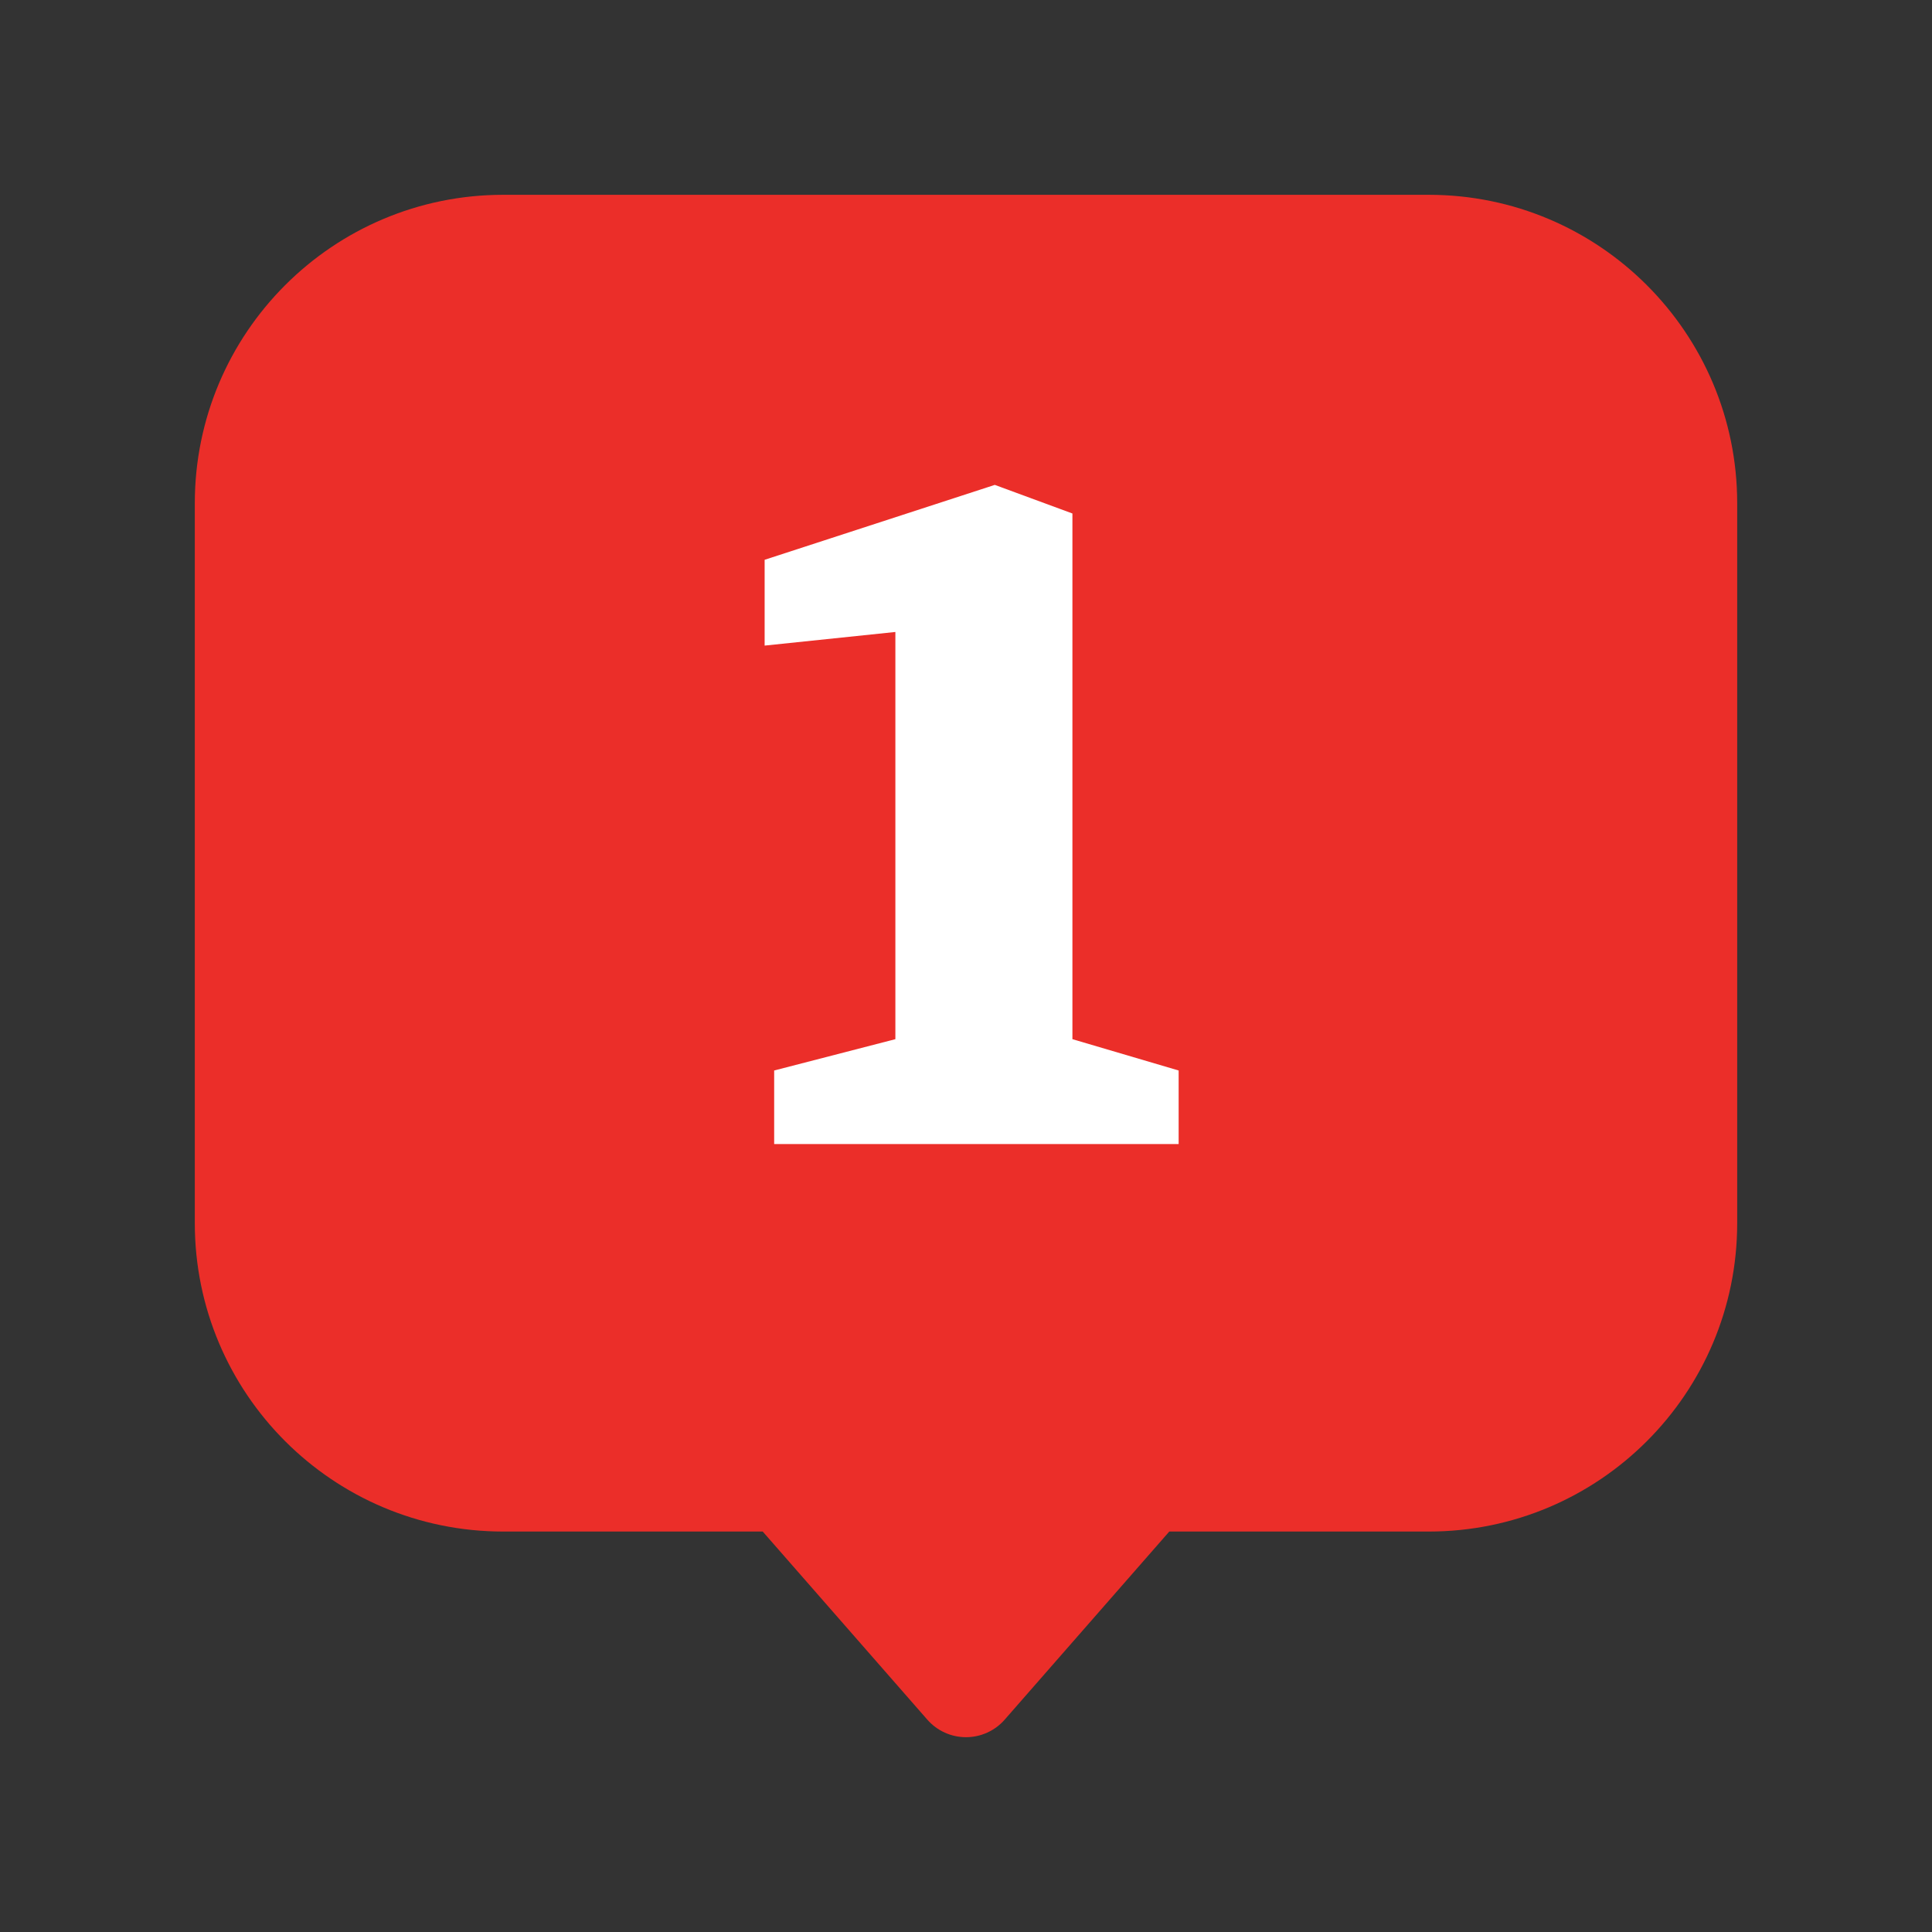
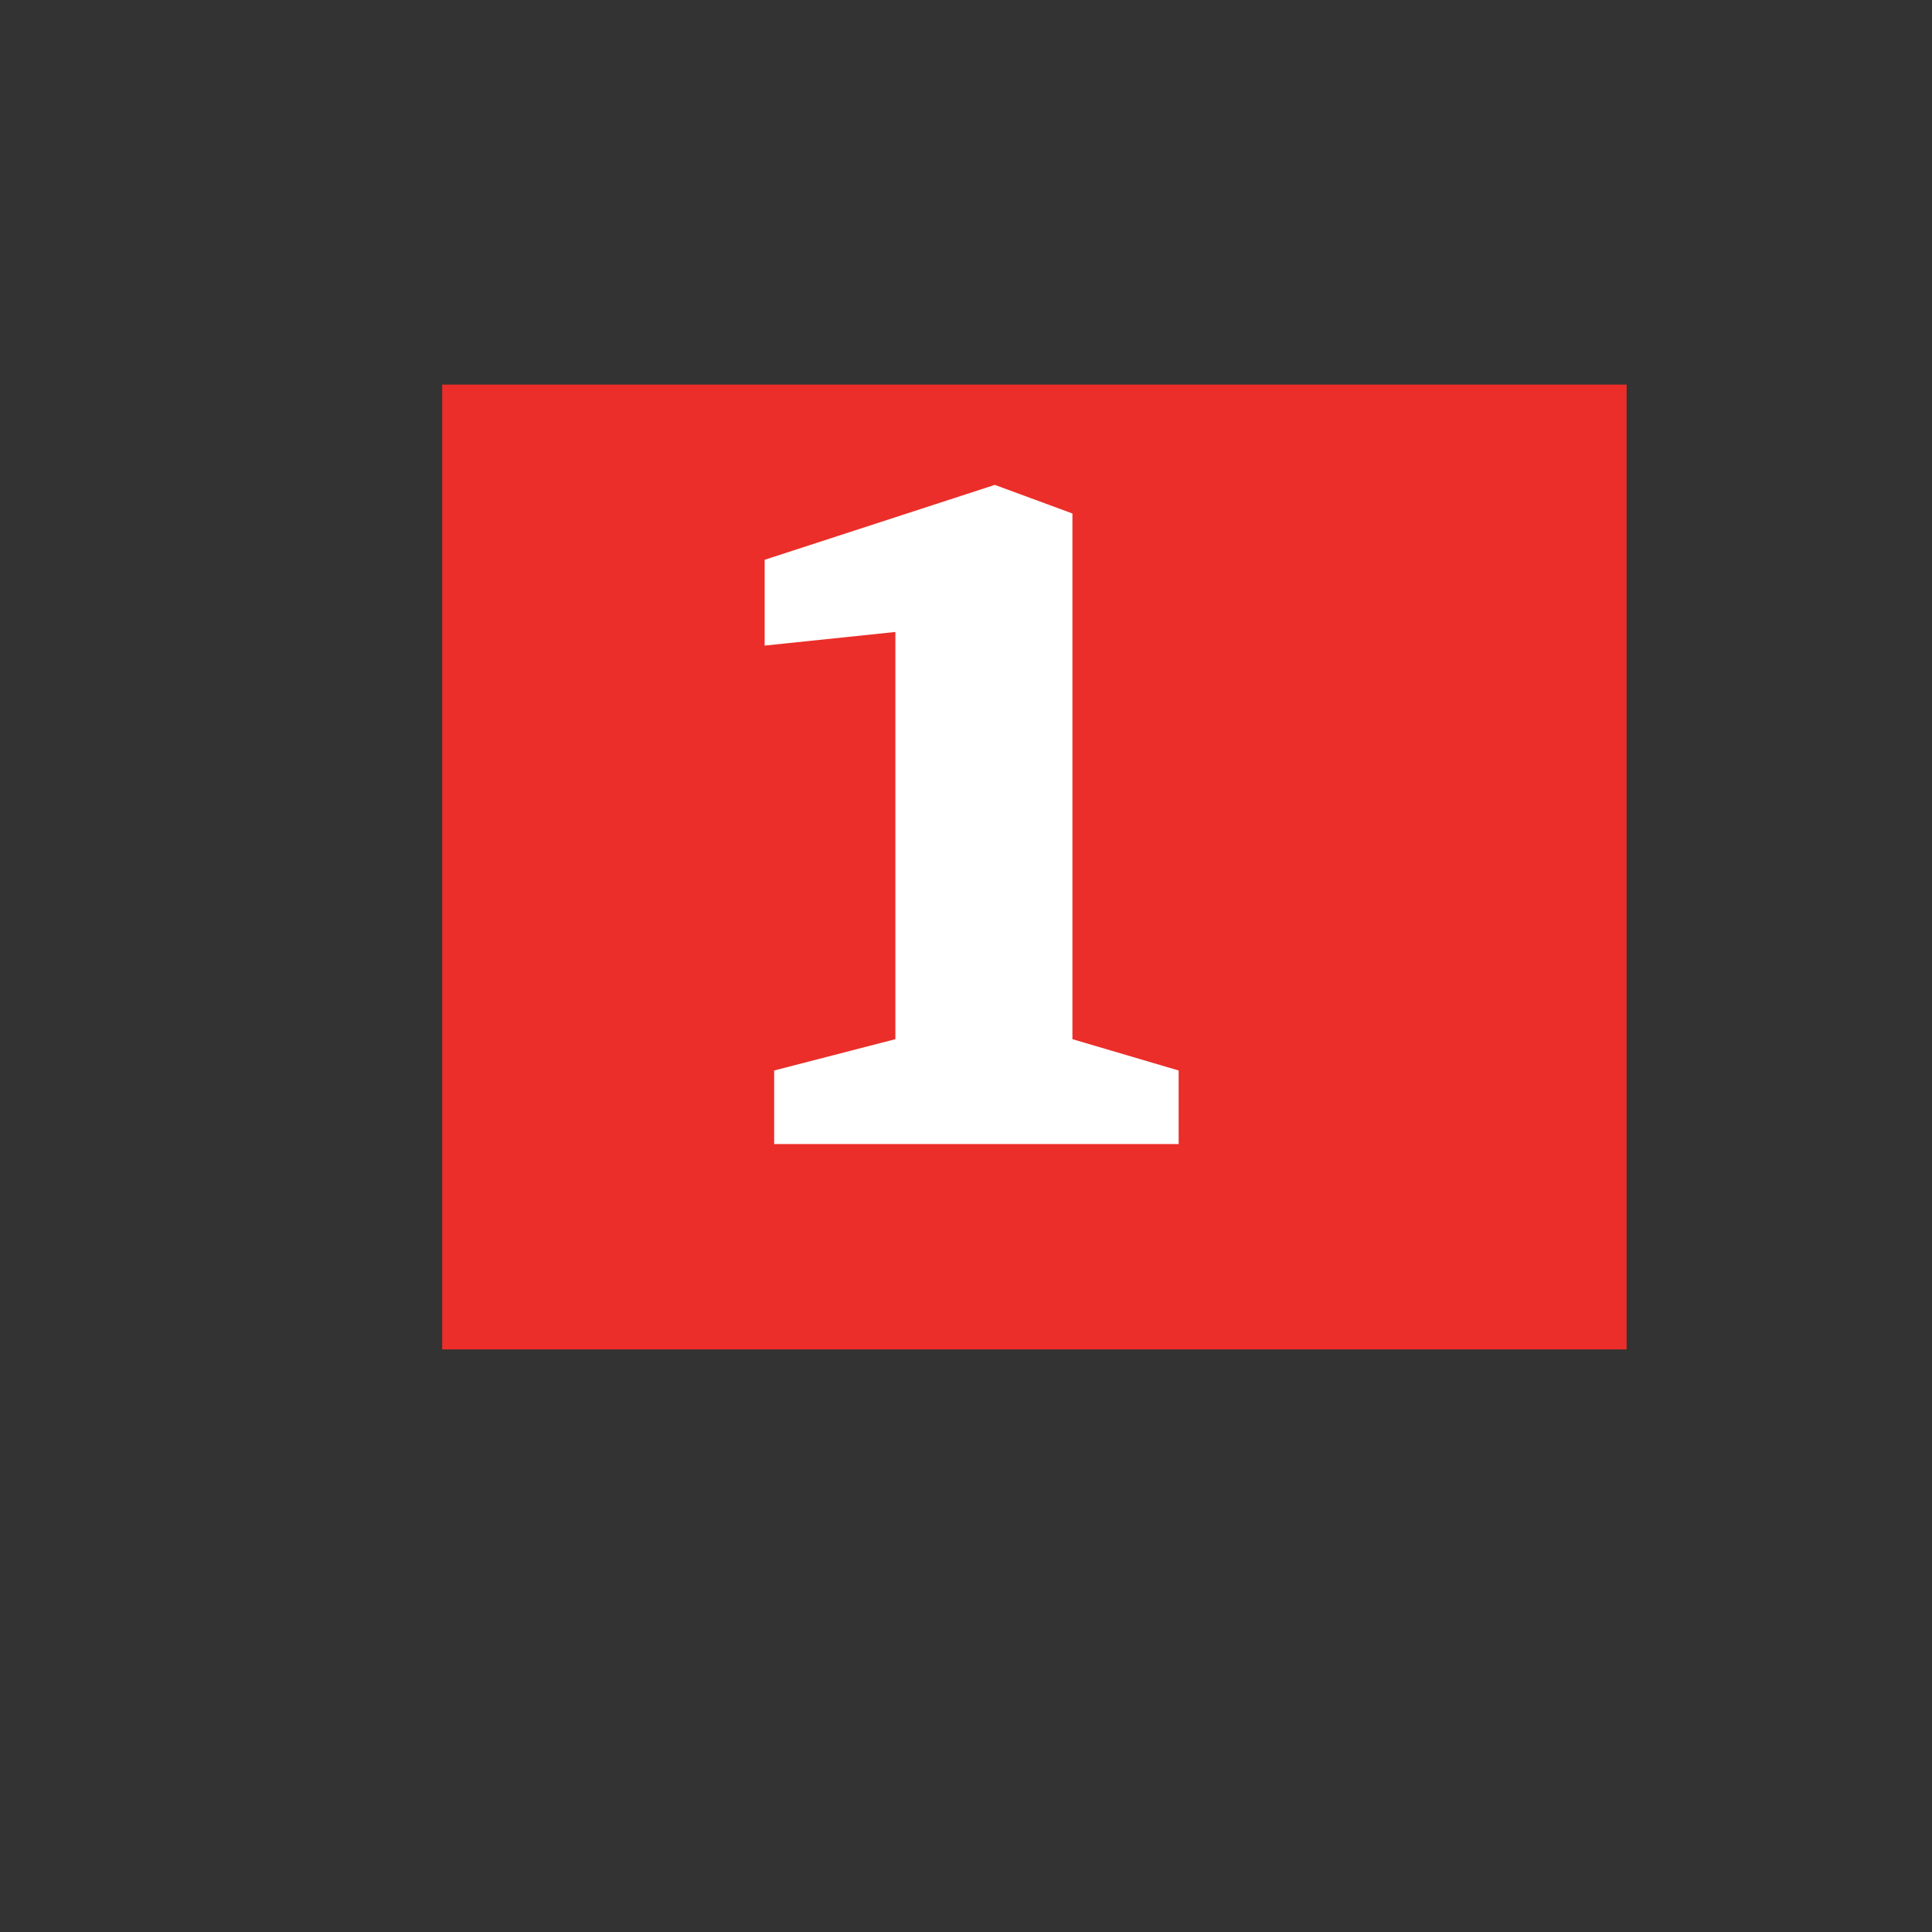
<svg xmlns="http://www.w3.org/2000/svg" width="310" height="310" viewBox="0 0 310 310" fill="none">
  <rect x="0" y="0" width="310" height="310" fill="#333333" stroke="none" />
  <g clip-path="url(#clip0_3_1)">
    <g clip-path="url(#clip1_3_1)">
-       <path fill-rule="evenodd" clip-rule="evenodd" d="M31.257 80.754C31.257 53.418 53.418 31.257 80.754 31.257H229.246C256.582 31.257 278.743 53.418 278.743 80.754V196.248C278.743 223.584 256.582 245.745 229.246 245.745H187.617L161.209 275.925C159.642 277.716 157.379 278.743 155 278.743C152.621 278.743 150.358 277.716 148.791 275.925L122.383 245.745H80.754C53.418 245.745 31.257 223.584 31.257 196.248V80.754ZM155 80.754C158.851 80.754 162.19 83.419 163.044 87.175L167.609 107.247C169.72 116.532 176.969 123.781 186.254 125.892L206.326 130.457C210.082 131.311 212.747 134.65 212.747 138.501C212.747 142.352 210.082 145.691 206.326 146.545L186.254 151.11C176.969 153.221 169.72 160.47 167.609 169.755L163.044 189.827C162.19 193.583 158.851 196.248 155 196.248C151.149 196.248 147.81 193.583 146.956 189.827L142.391 169.755C140.28 160.47 133.031 153.221 123.746 151.11L103.674 146.545C99.918 145.691 97.253 142.352 97.253 138.501C97.253 134.65 99.918 131.311 103.674 130.457L123.746 125.892C133.031 123.781 140.28 116.532 142.391 107.247L146.956 87.175C147.81 83.419 151.149 80.754 155 80.754Z" fill="#EB2E29" />
-       <path d="M70.953 61.71H260.998V216.519H70.953V61.71Z" fill="#EB2E29" />
+       <path d="M70.953 61.71H260.998V216.519H70.953V61.71" fill="#EB2E29" />
      <path d="M124.219 183.567V171.767L143.668 166.741V101.403L122.69 103.589V89.822L159.619 77.803L172.075 82.392V166.741L189.12 171.767V183.567H124.219Z" fill="white" />
    </g>
  </g>
  <defs>
    <clipPath id="clip0_3_1">
      <rect width="310" height="310" fill="white" />
    </clipPath>
    <clipPath id="clip1_3_1">
      <rect width="263.984" height="263.984" fill="white" transform="translate(23.008 23.008)" />
    </clipPath>
  </defs>
</svg>